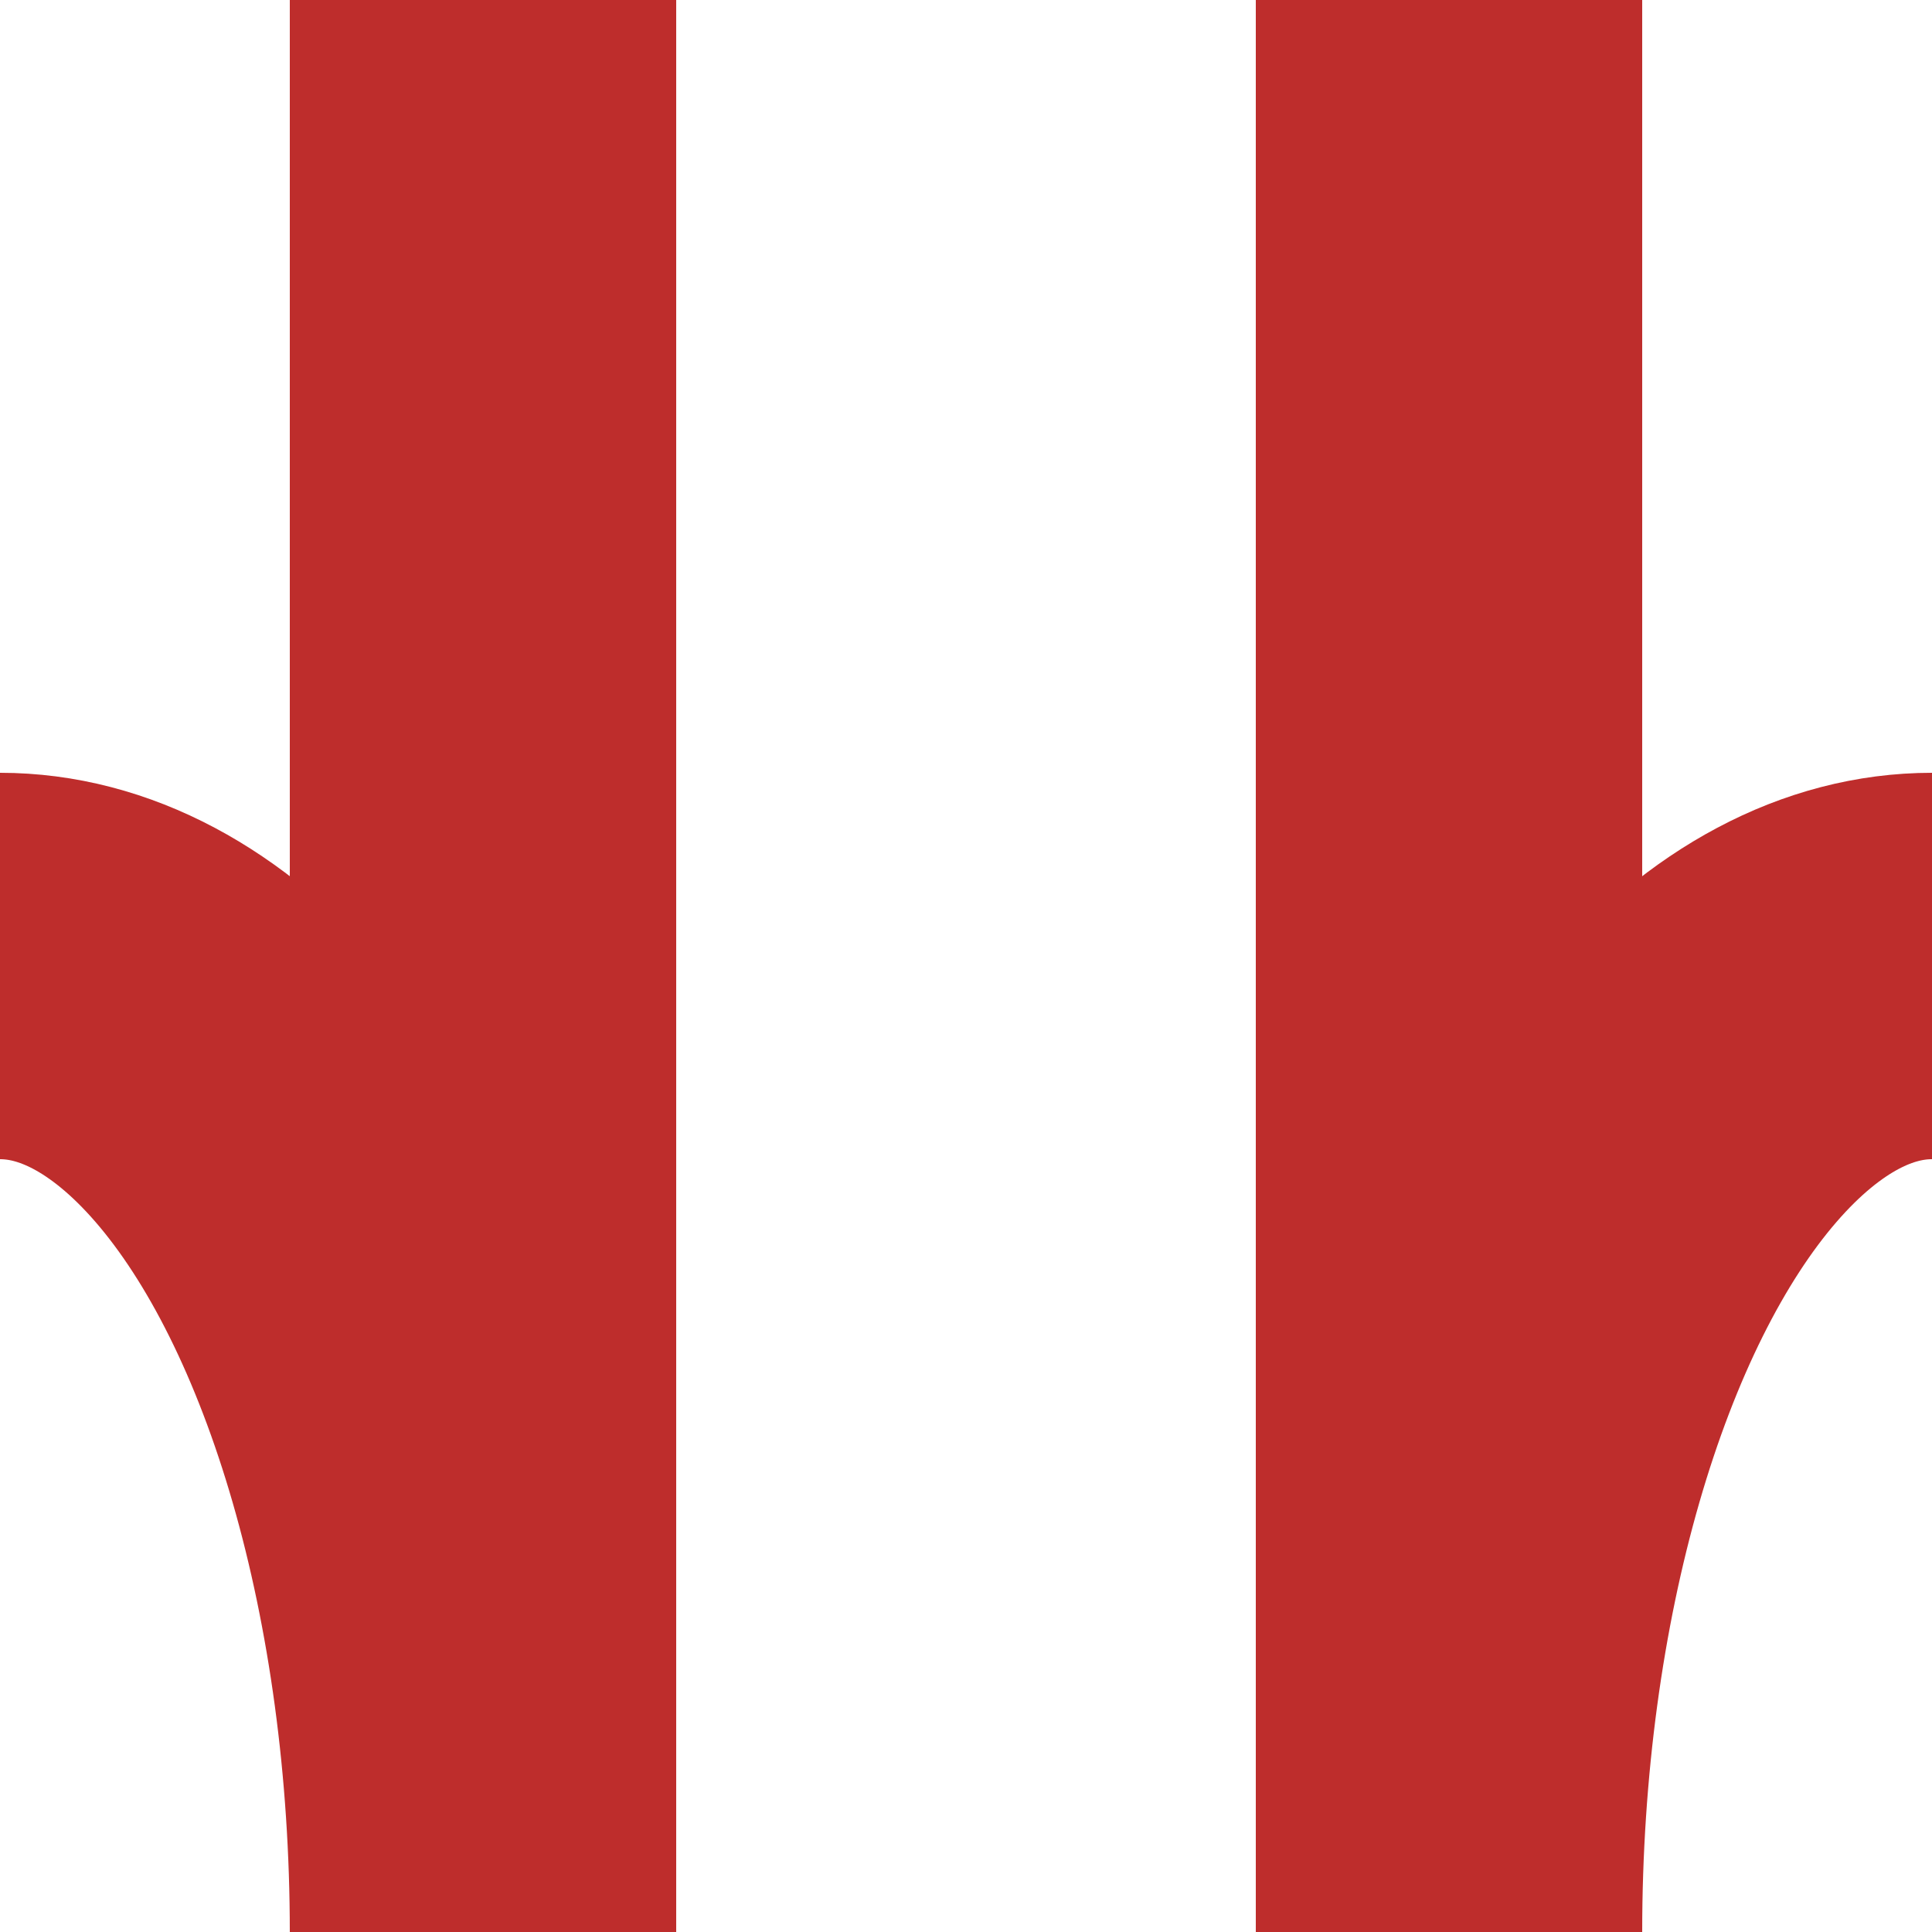
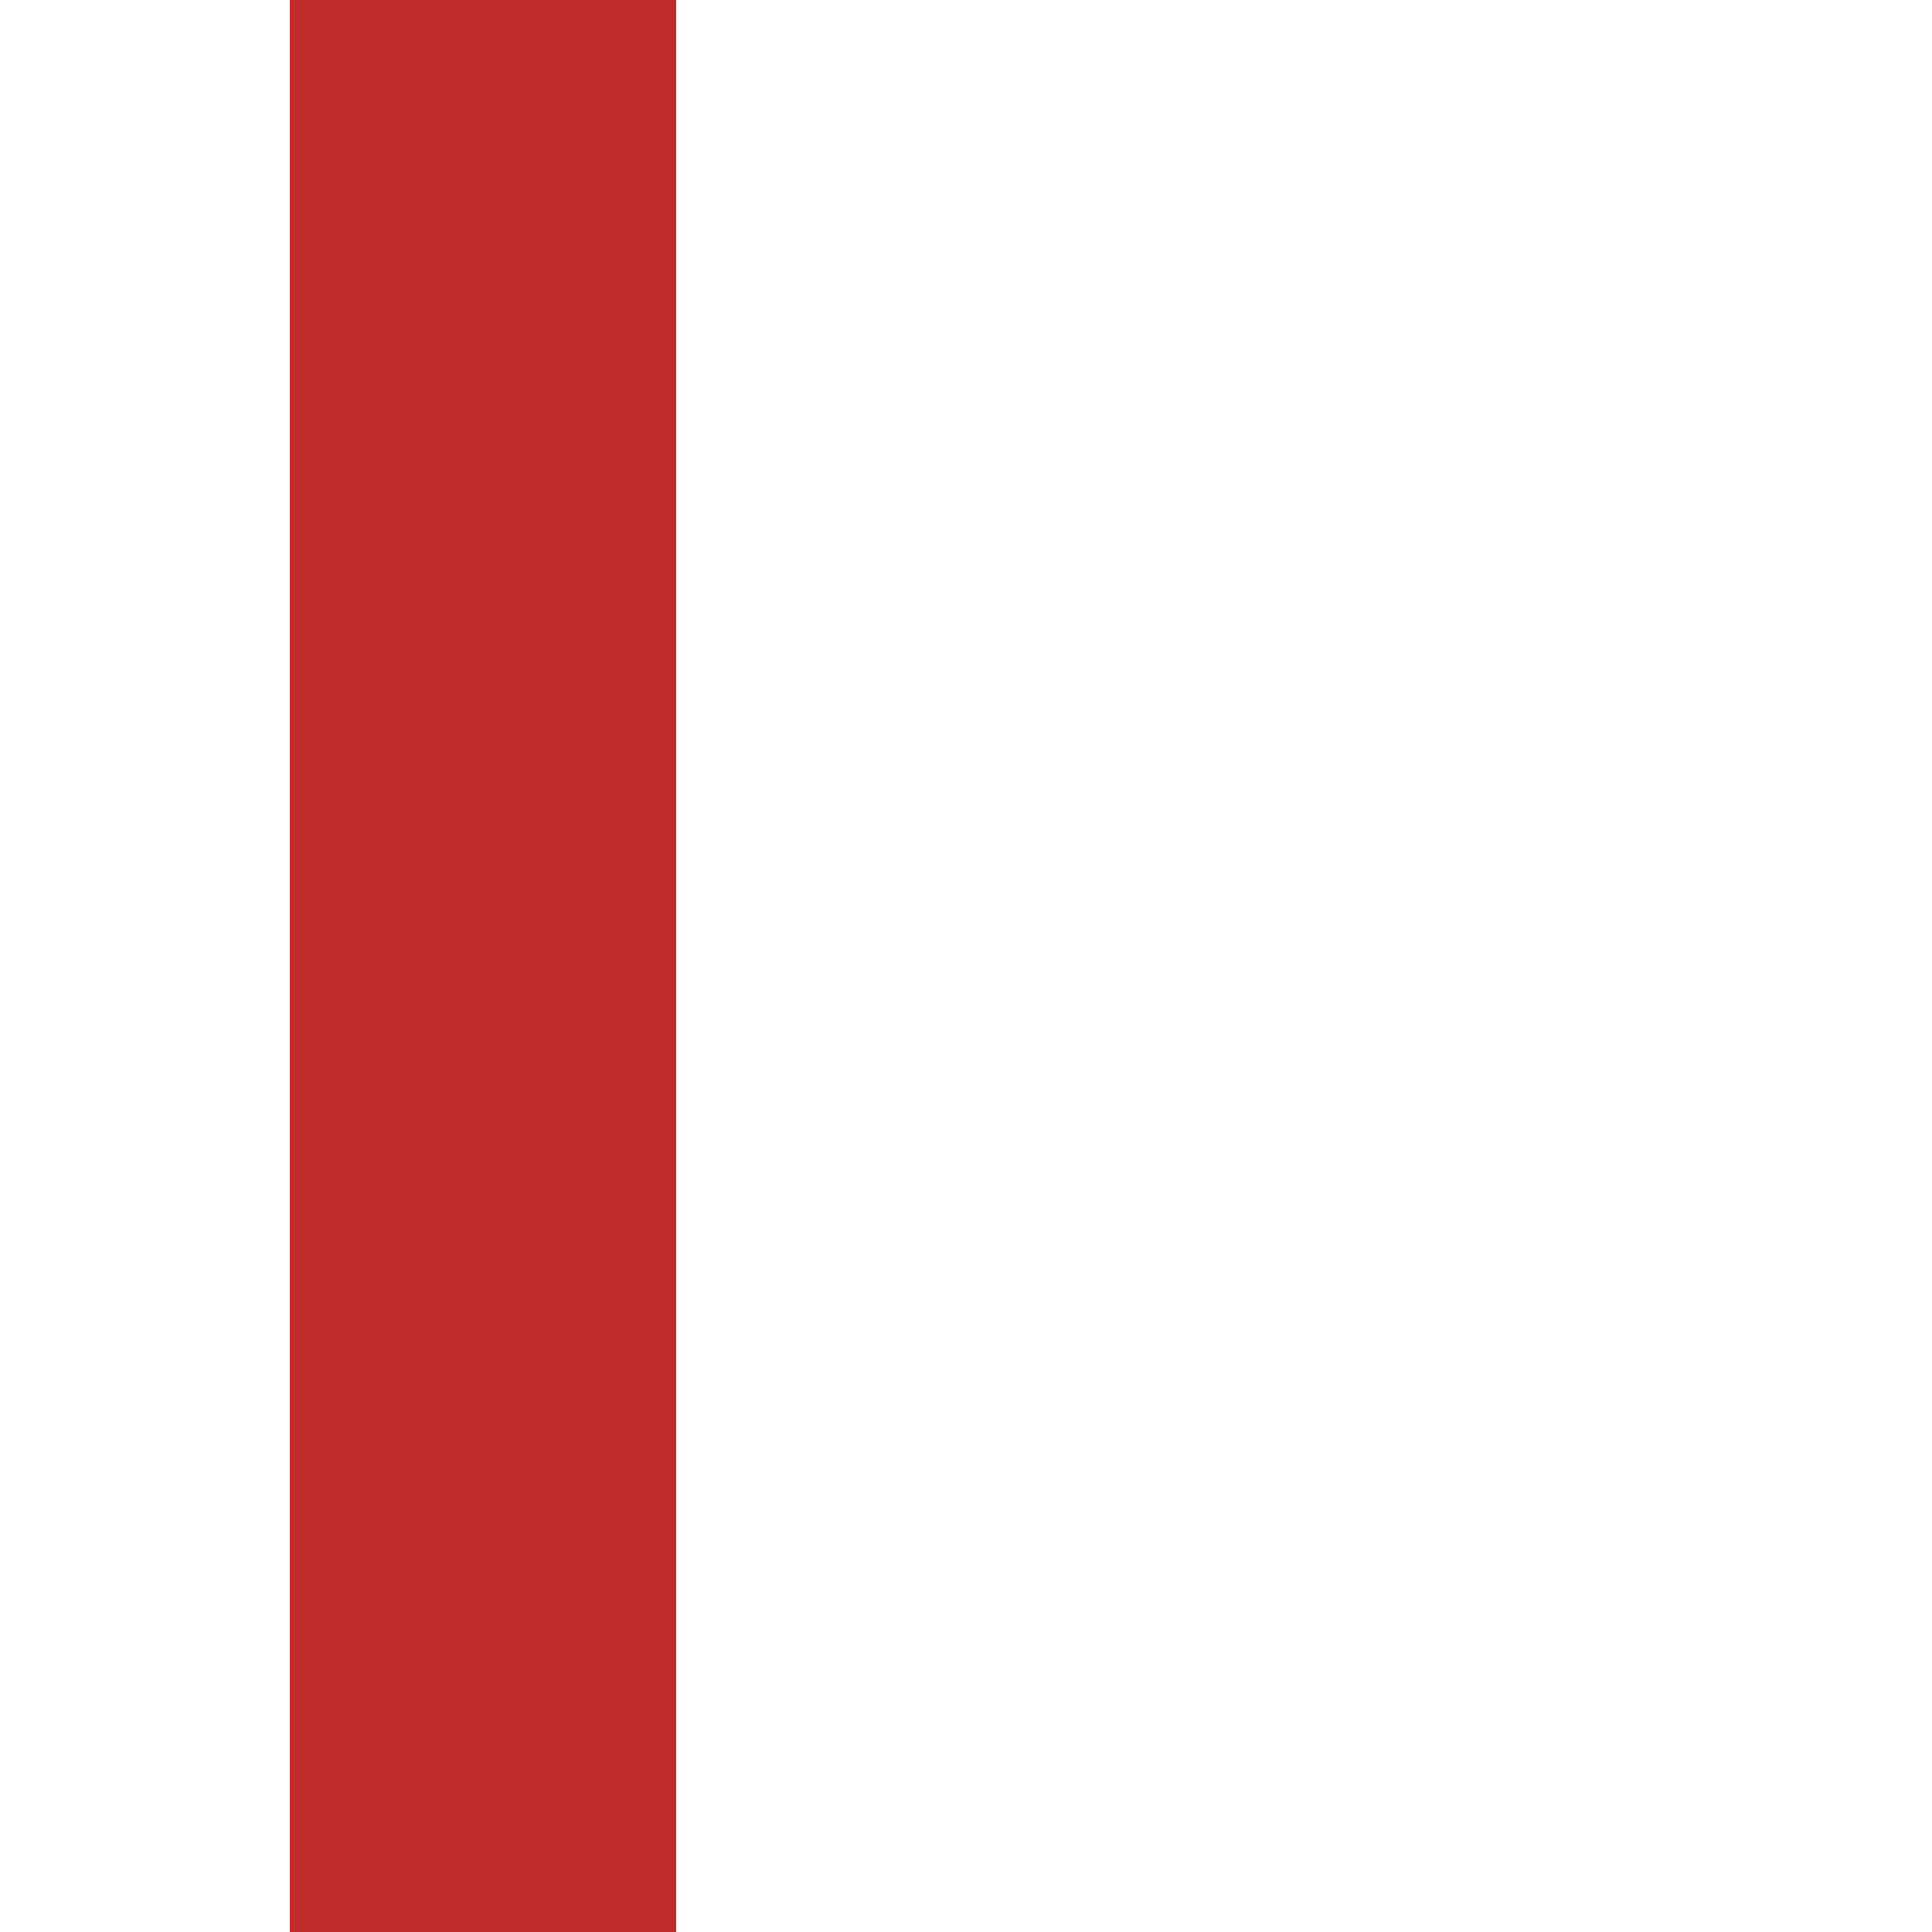
<svg xmlns="http://www.w3.org/2000/svg" width="500" height="500" viewBox="0 0 500 500">
  <title>vABZg+r-ABZg+l</title>
  <g stroke="#BE2D2C" stroke-width="100" fill="none">
-     <ellipse cx="0" cy="500" rx="125" ry="250" clip-path="url(#clip_left)" />
-     <ellipse cx="500" cy="500" rx="125" ry="250" clip-path="url(#clip_left)" />
-     <path d="M 125,0 V500 M 375,0 V500" />
+     <path d="M 125,0 V500 V500" />
  </g>
</svg>